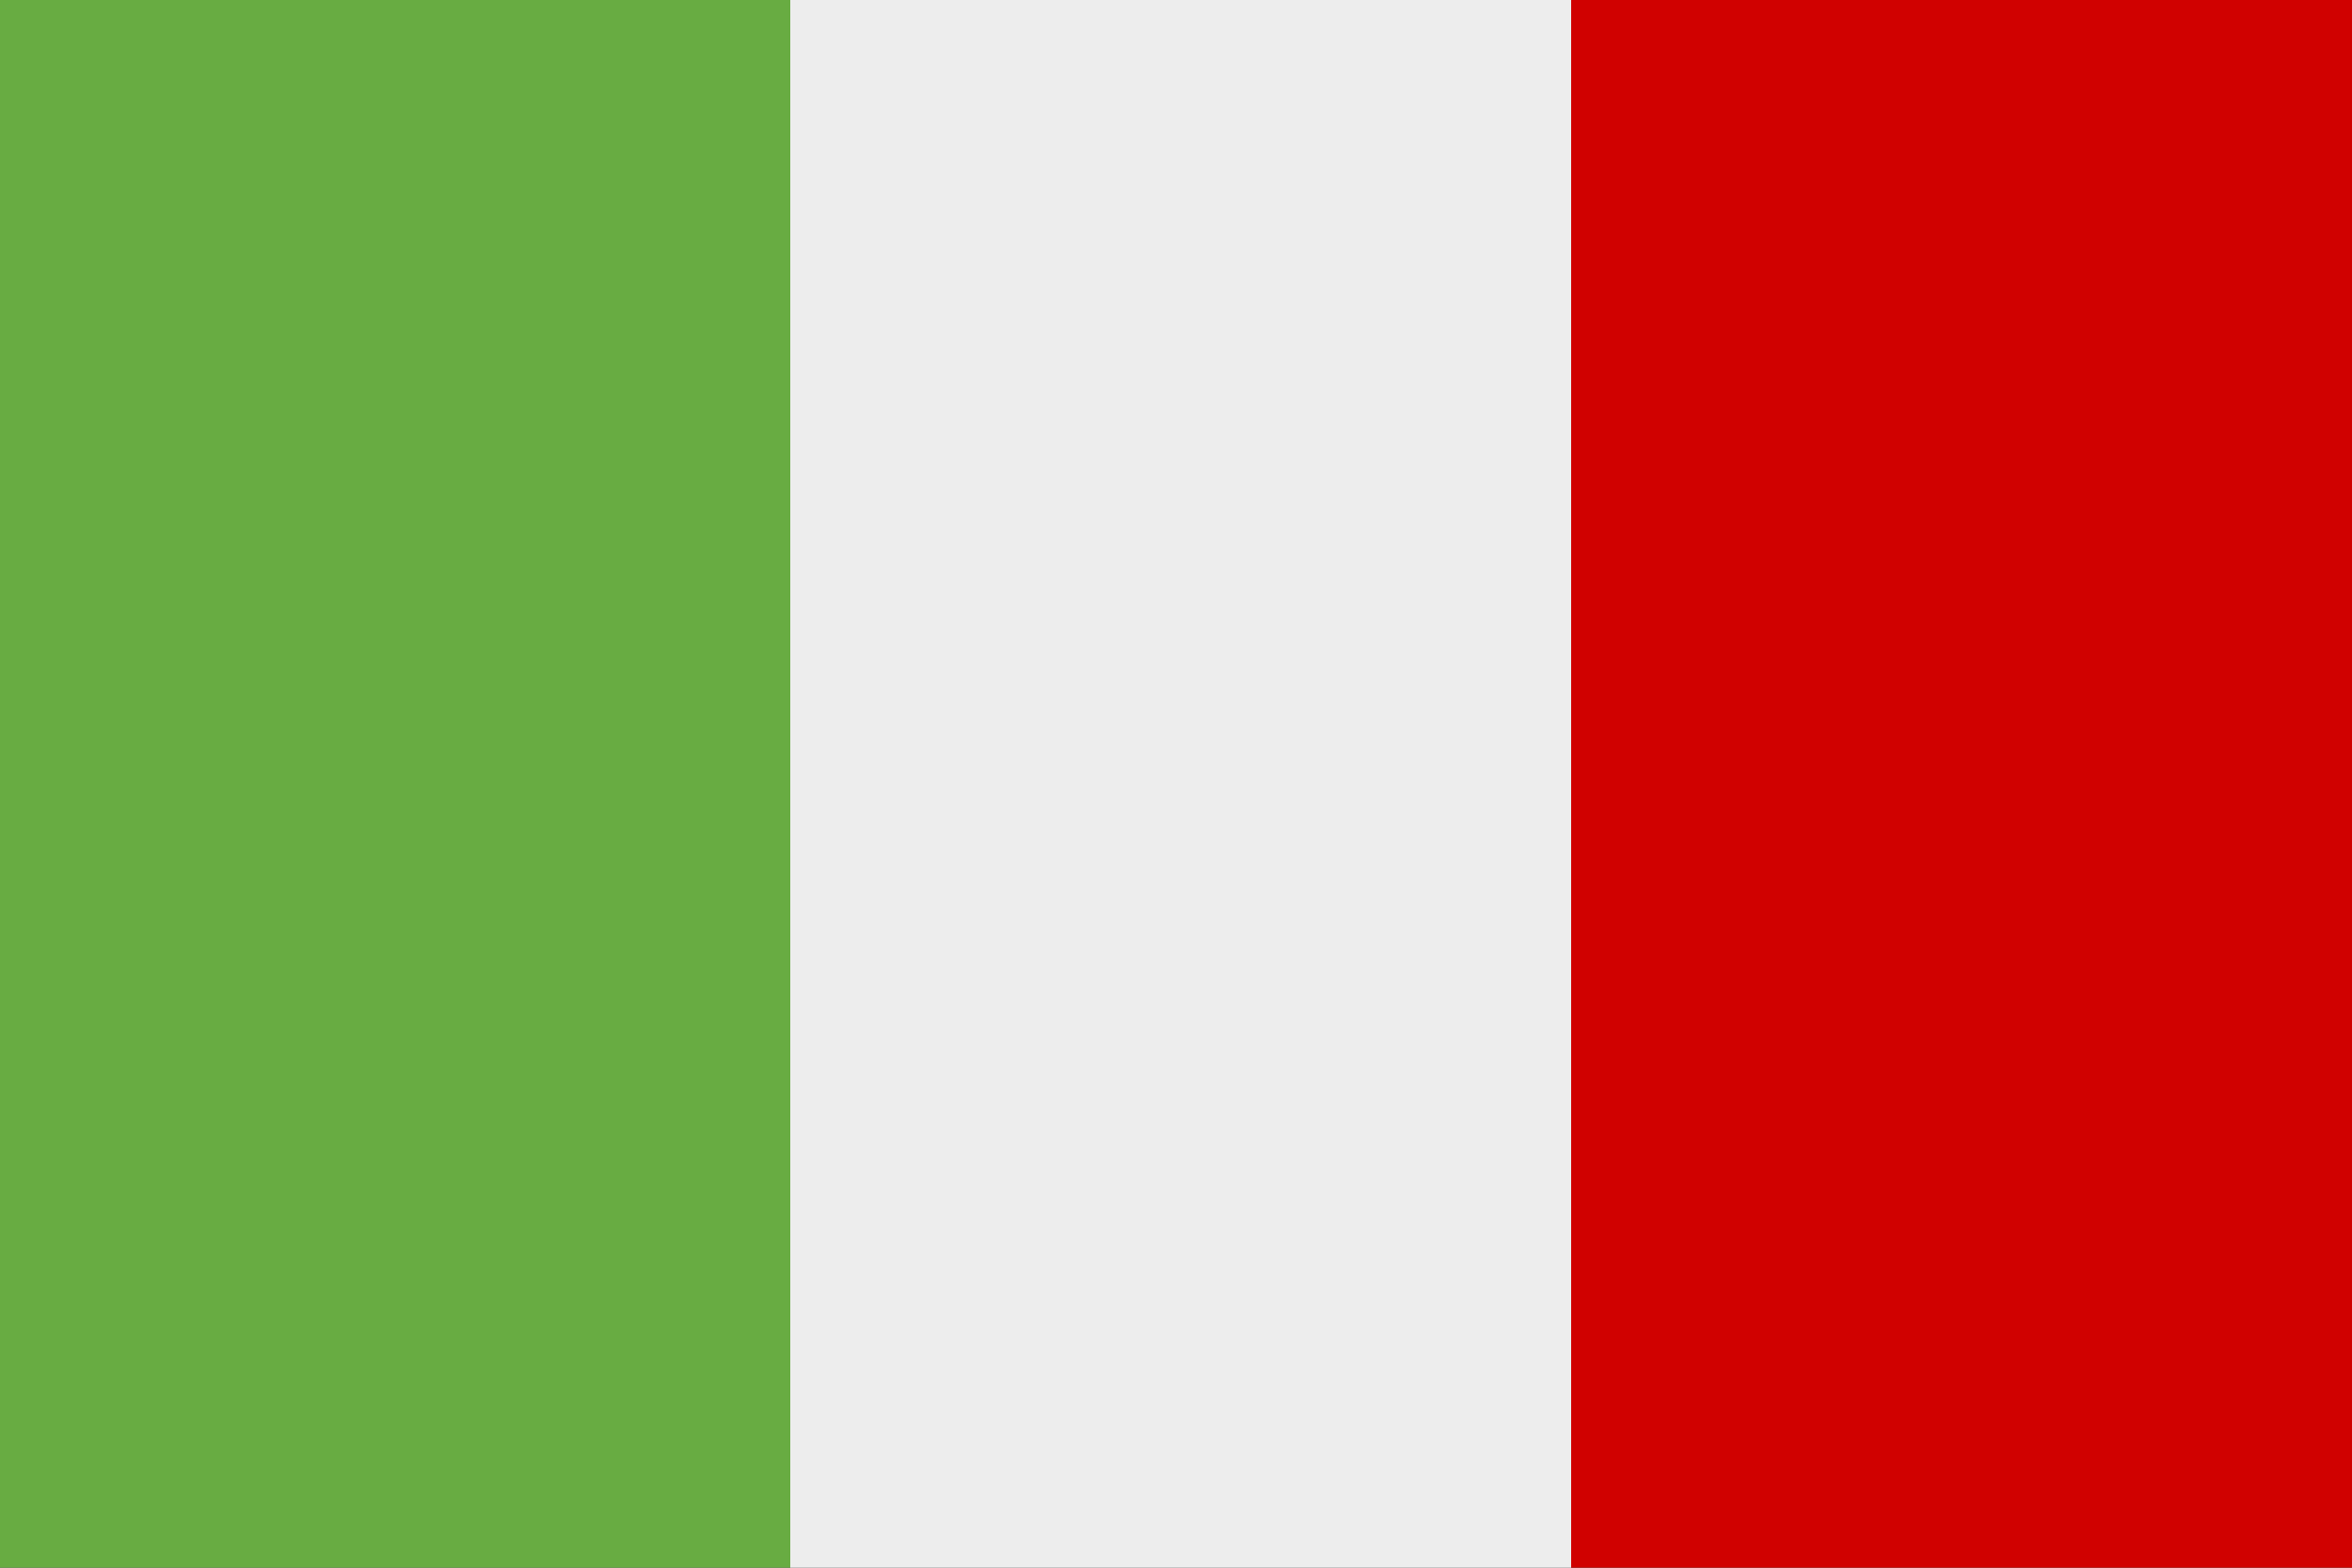
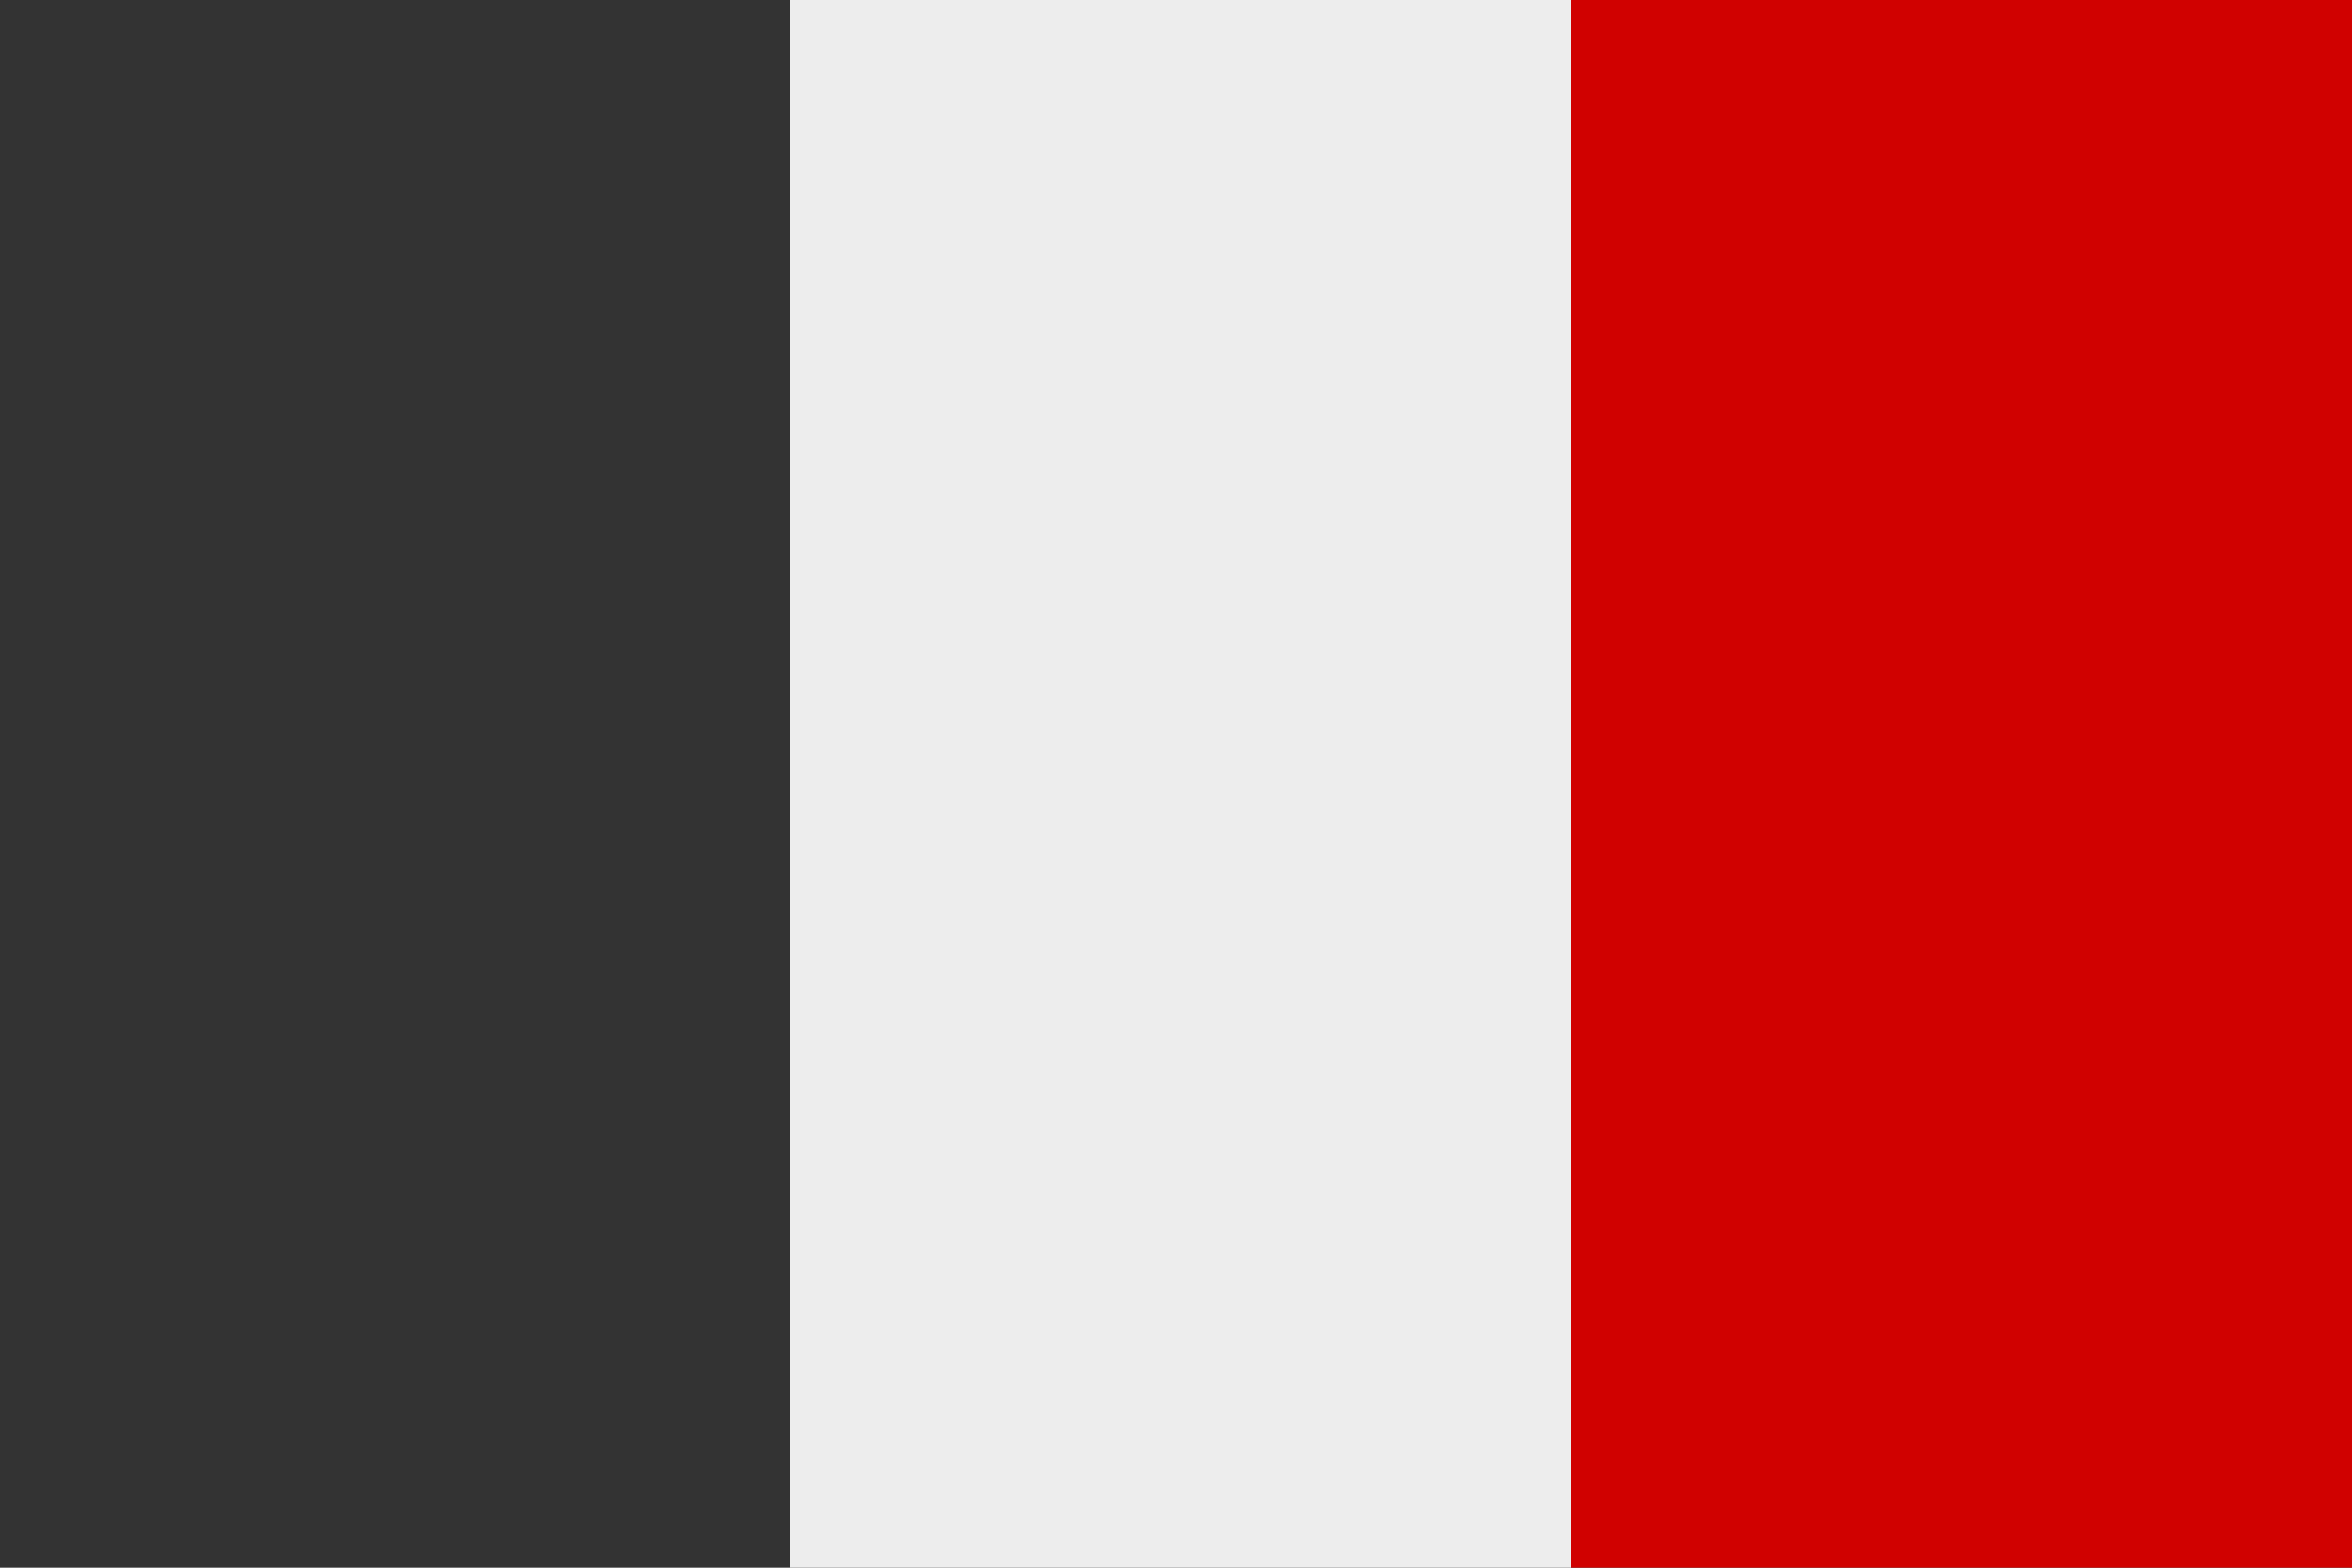
<svg xmlns="http://www.w3.org/2000/svg" id="Layer_1" data-name="Layer 1" viewBox="0 0 15 10">
  <rect x="0" y="0" width="15" height="10" fill="#333333" stroke="none" />
  <defs>
    <style>.cls-1{fill:#68ac42;}.cls-2{fill:#ededed;}.cls-3{fill:#d00100;}</style>
  </defs>
-   <rect class="cls-1" y="-0.02" width="5.04" height="10.04" />
  <rect class="cls-2" x="5.04" y="-0.02" width="4.98" height="10.04" />
  <rect class="cls-3" x="10.02" y="-0.02" width="4.98" height="10.04" />
</svg>